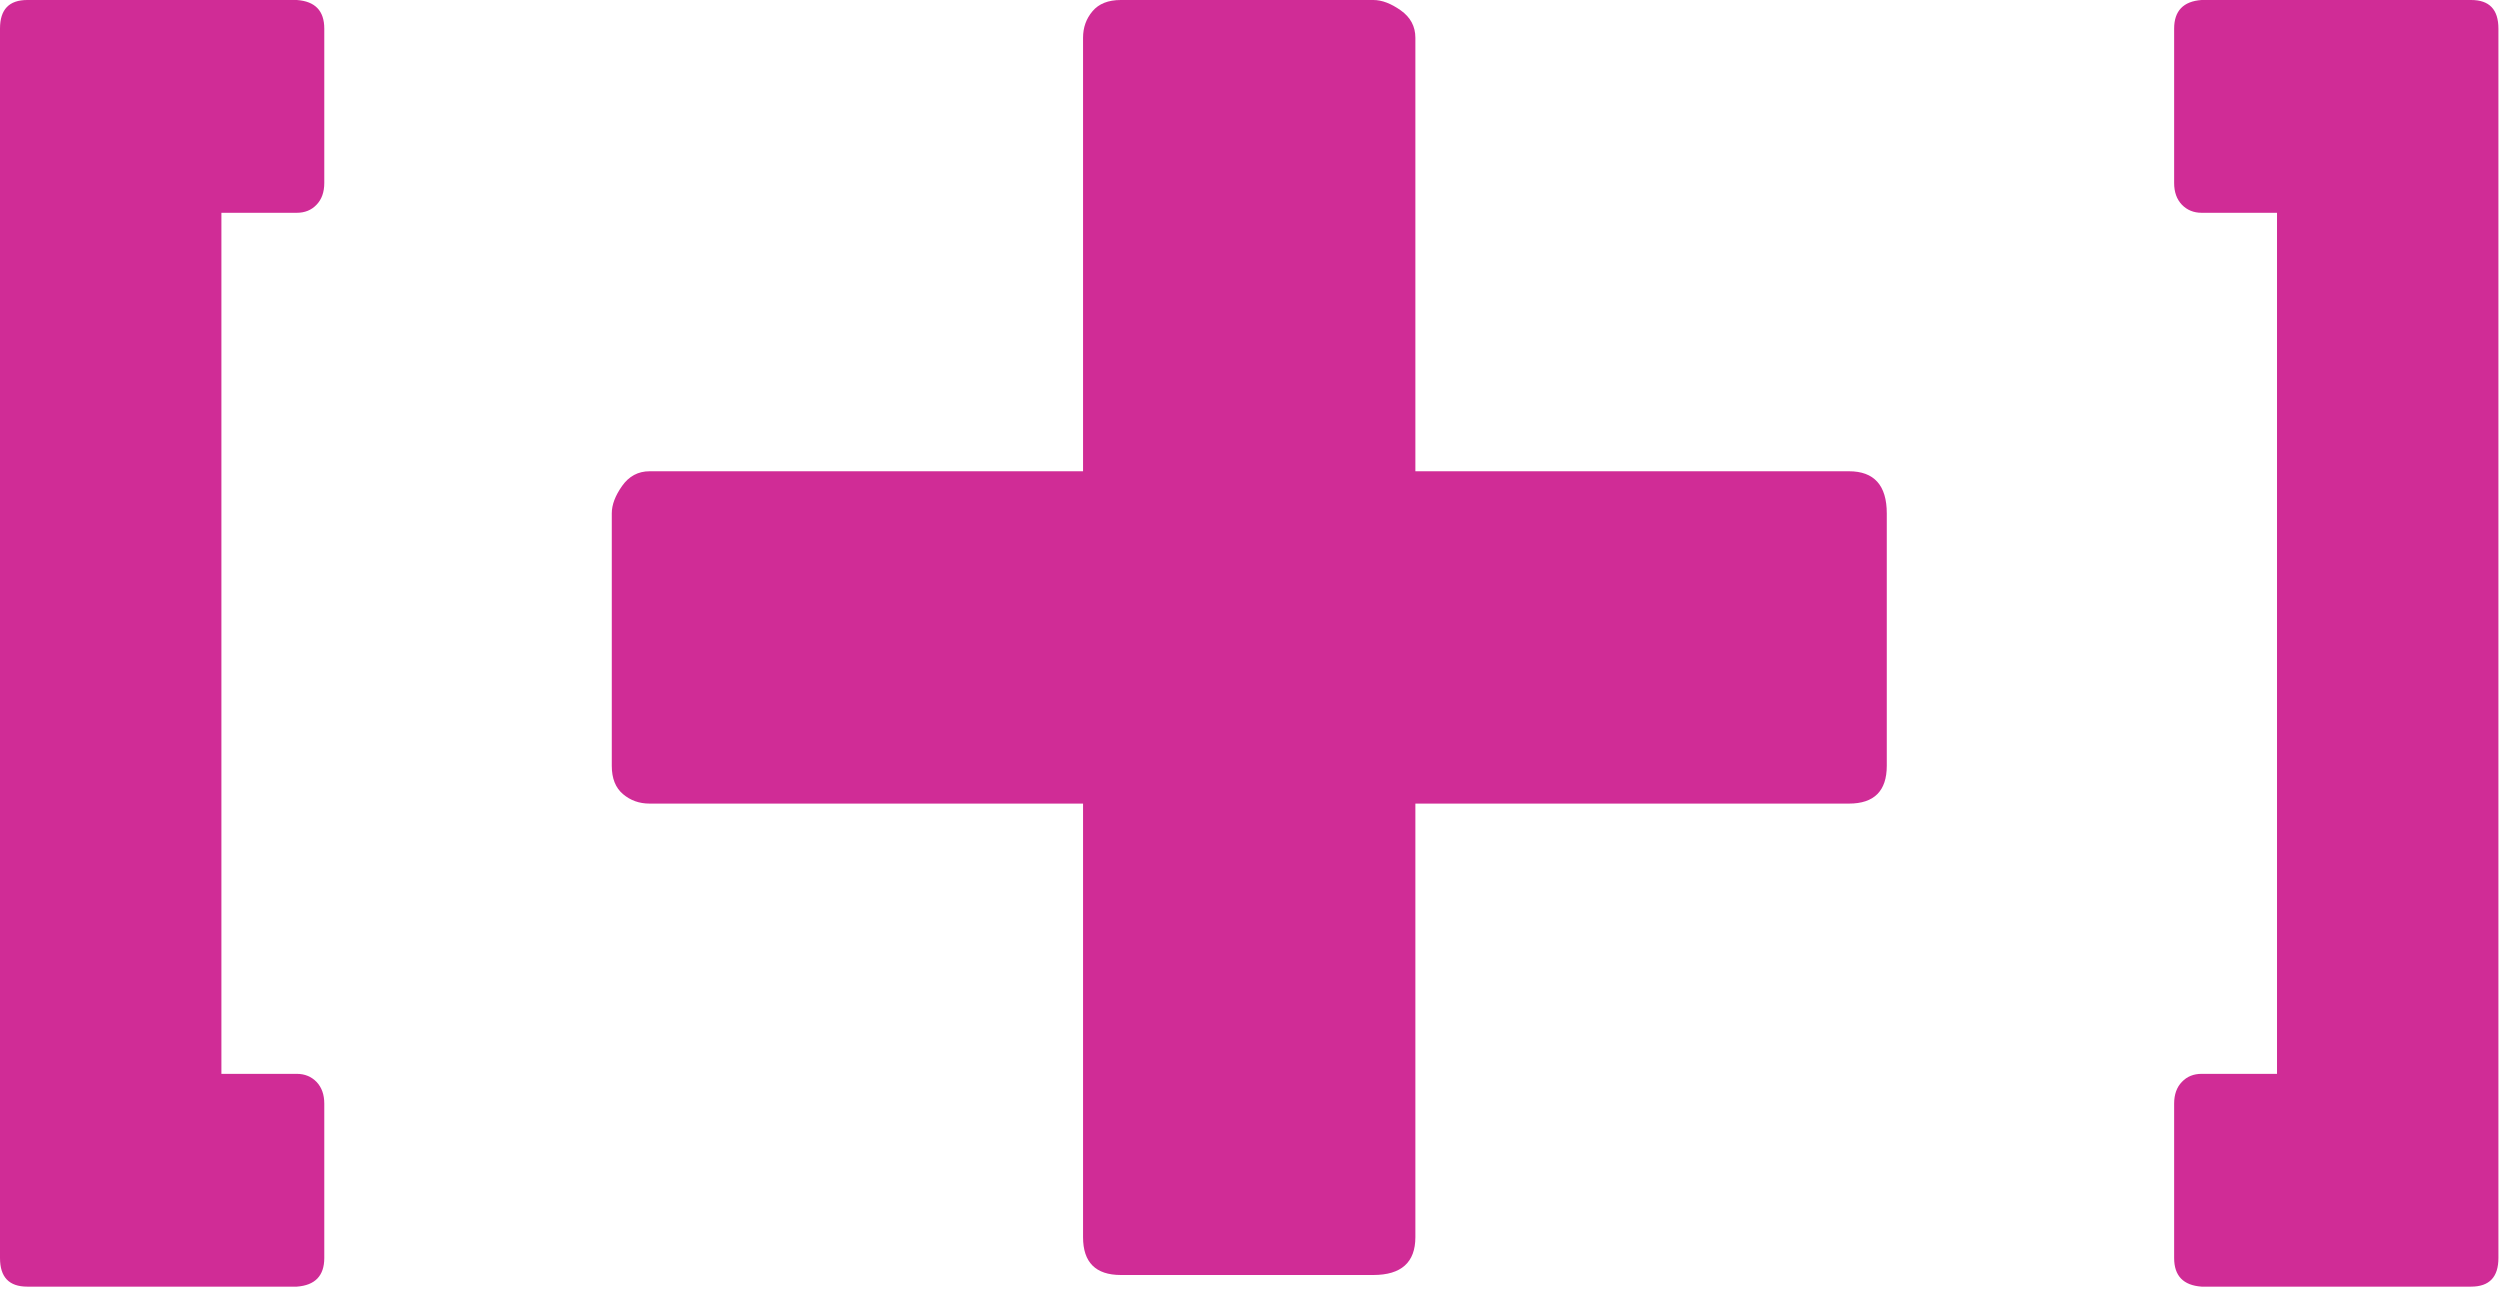
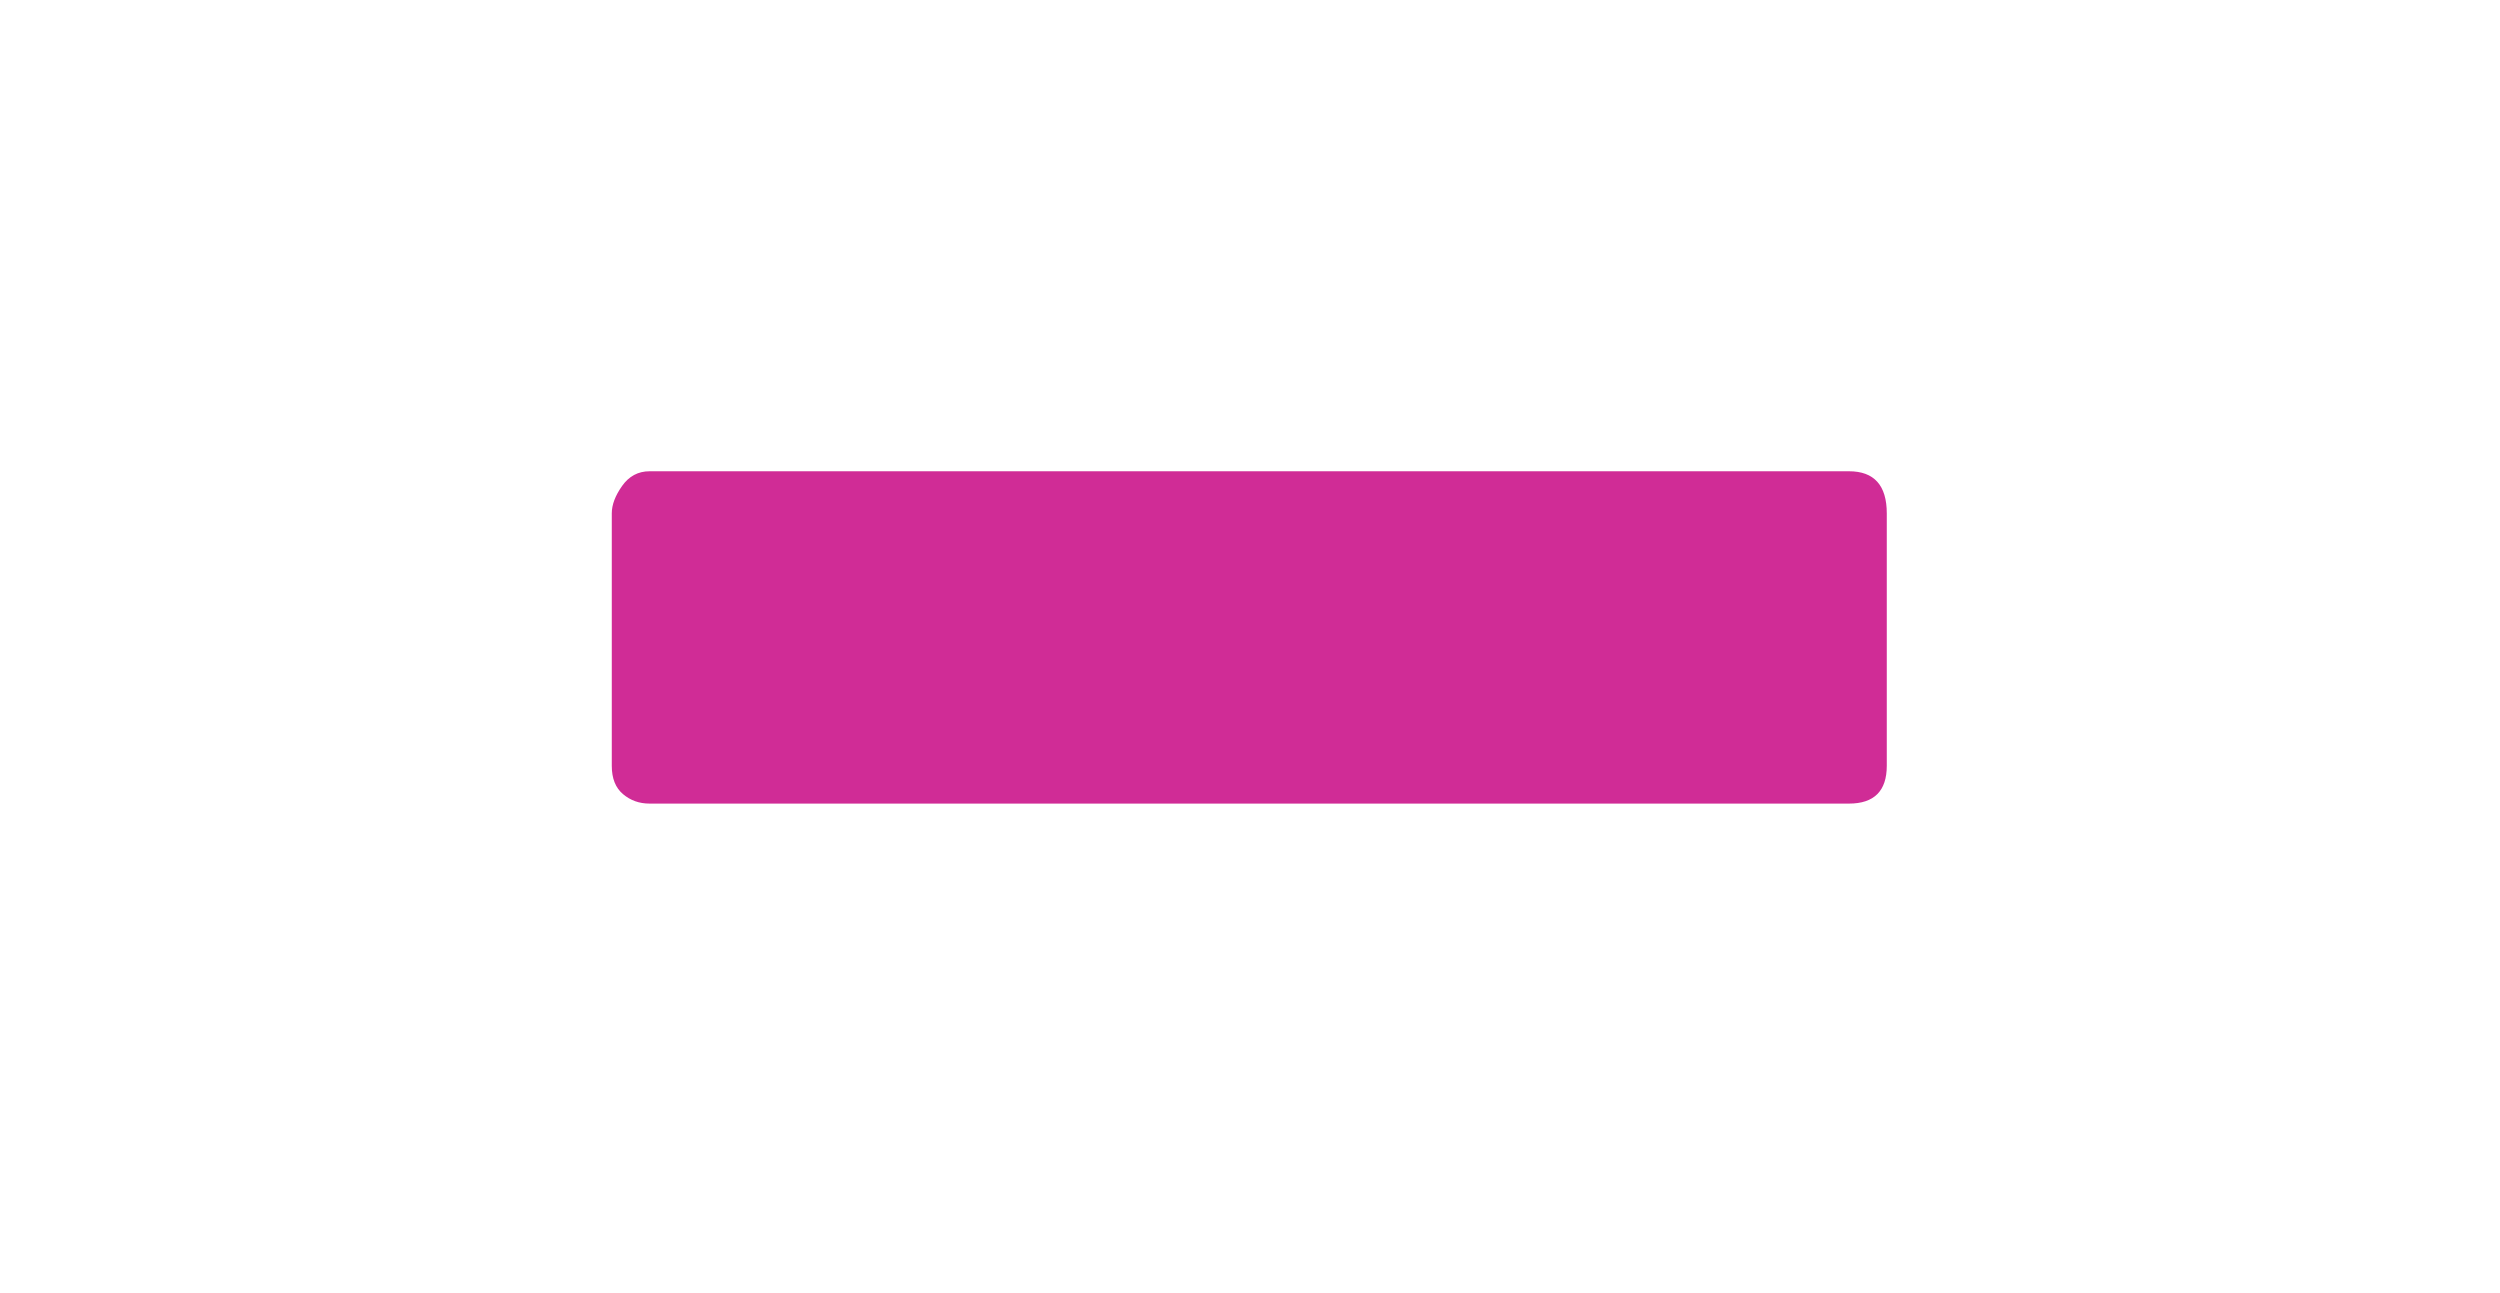
<svg xmlns="http://www.w3.org/2000/svg" width="174" height="90" viewBox="0 0 174 90" fill="none">
  <g clip-path="url(#clip0_101_223)">
-     <path d="M75.38 2.63C75.38 1.91 75.6 1.3 76.04 0.78C76.48 0.26 77.13 0 78.01 0H95.58C96.18 0 96.81 0.24 97.49 0.72C98.17 1.2 98.51 1.84 98.51 2.63V86.11C98.51 87.86 97.53 88.74 95.58 88.74H78.01C76.26 88.74 75.38 87.86 75.38 86.11V2.63Z" fill="#D02C96" />
    <path d="M45.21 55.93C44.49 55.93 43.88 55.71 43.36 55.27C42.84 54.83 42.58 54.18 42.58 53.3V35.73C42.58 35.13 42.82 34.5 43.3 33.82C43.78 33.14 44.42 32.8 45.21 32.8H128.69C130.44 32.8 131.32 33.78 131.32 35.73V53.3C131.32 55.05 130.44 55.93 128.69 55.93H45.21Z" fill="#D02C96" />
-     <path d="M173.89 87.56C173.89 88.88 173.26 89.55 171.99 89.55H153.23C151.96 89.46 151.32 88.8 151.32 87.56V76.81C151.32 76.18 151.5 75.67 151.86 75.3C152.22 74.92 152.68 74.74 153.23 74.74H158.48V14.81H153.23C152.68 14.81 152.22 14.62 151.86 14.25C151.5 13.87 151.32 13.37 151.32 12.74V1.99C151.32 0.76 151.96 0.09 153.23 0H171.99C173.26 0 173.89 0.66 173.89 1.99V87.57V87.56Z" fill="#D02C96" />
-     <path d="M0 1.99C0 0.66 0.63 0 1.9 0H20.66C21.93 0.09 22.57 0.75 22.57 1.99V12.74C22.57 13.37 22.39 13.88 22.03 14.25C21.67 14.63 21.21 14.81 20.66 14.81H15.41V74.74H20.66C21.21 74.74 21.67 74.93 22.03 75.3C22.39 75.68 22.57 76.18 22.57 76.81V87.56C22.57 88.79 21.93 89.46 20.66 89.55H1.9C0.63 89.55 0 88.89 0 87.56V1.99Z" fill="#D02C96" />
  </g>
  <defs>
    <clipPath id="clip0_101_223">
      <rect width="173.89" height="89.55" fill="white" />
    </clipPath>
  </defs>
</svg>